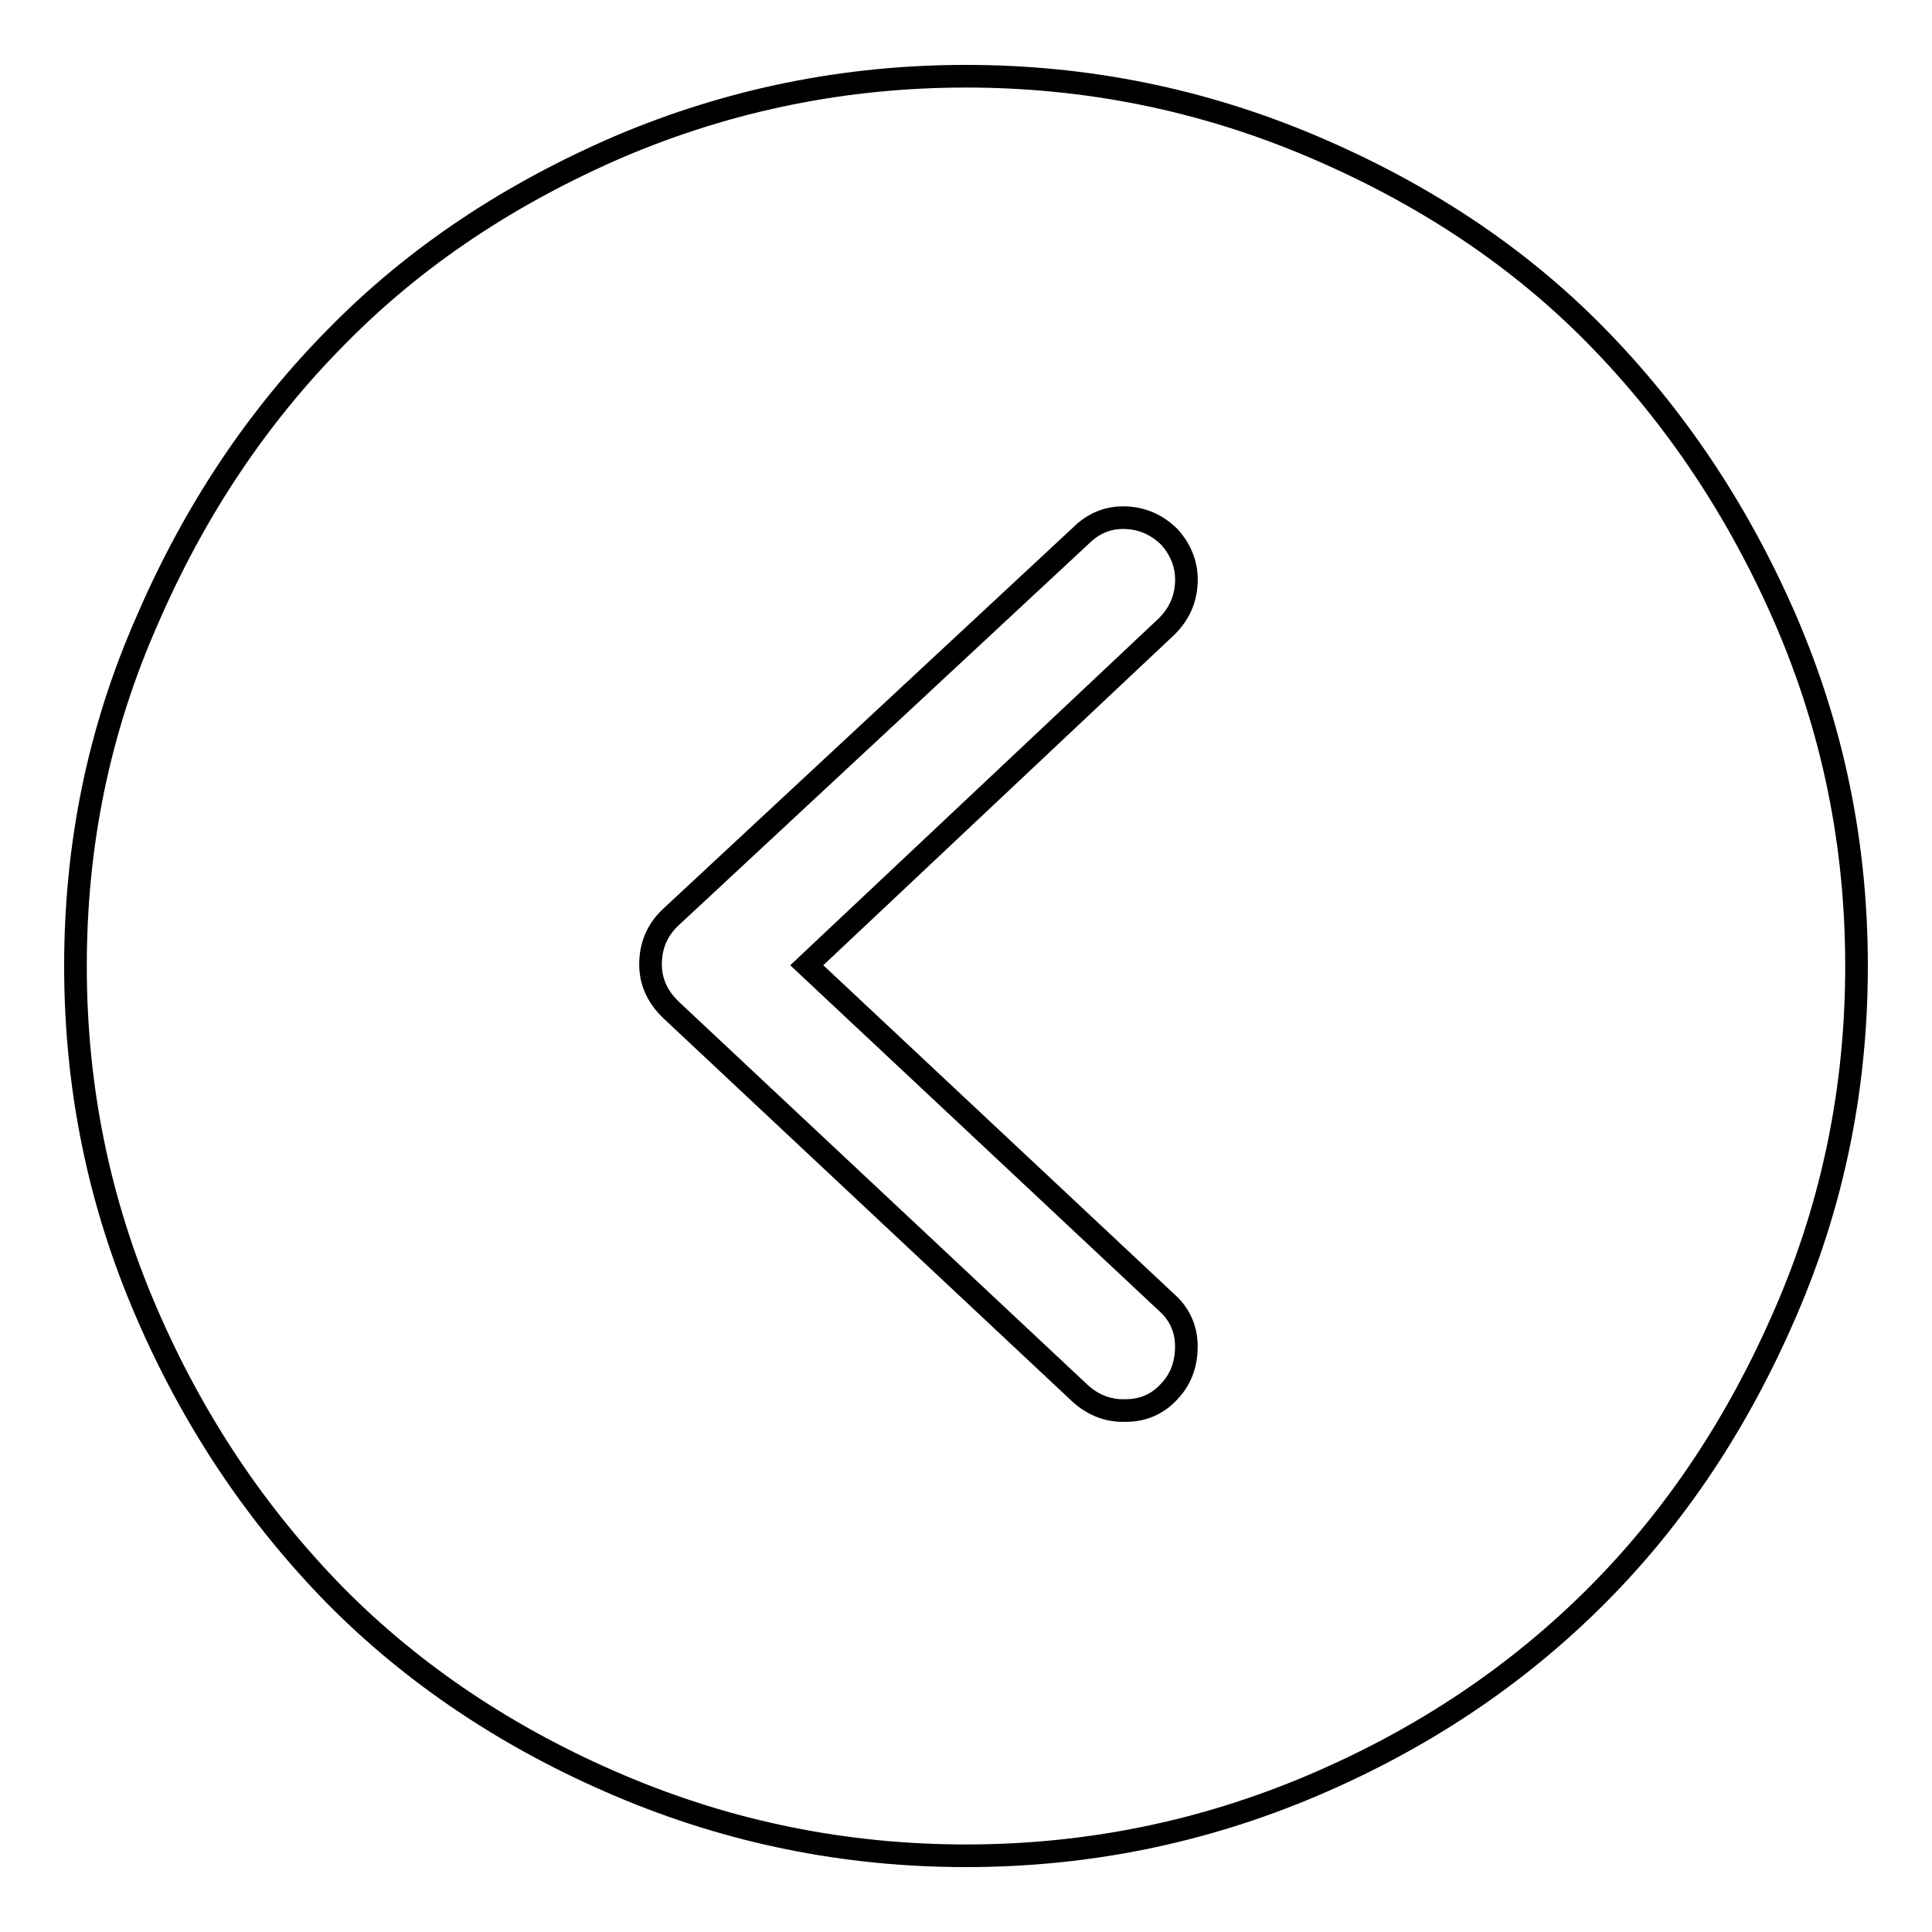
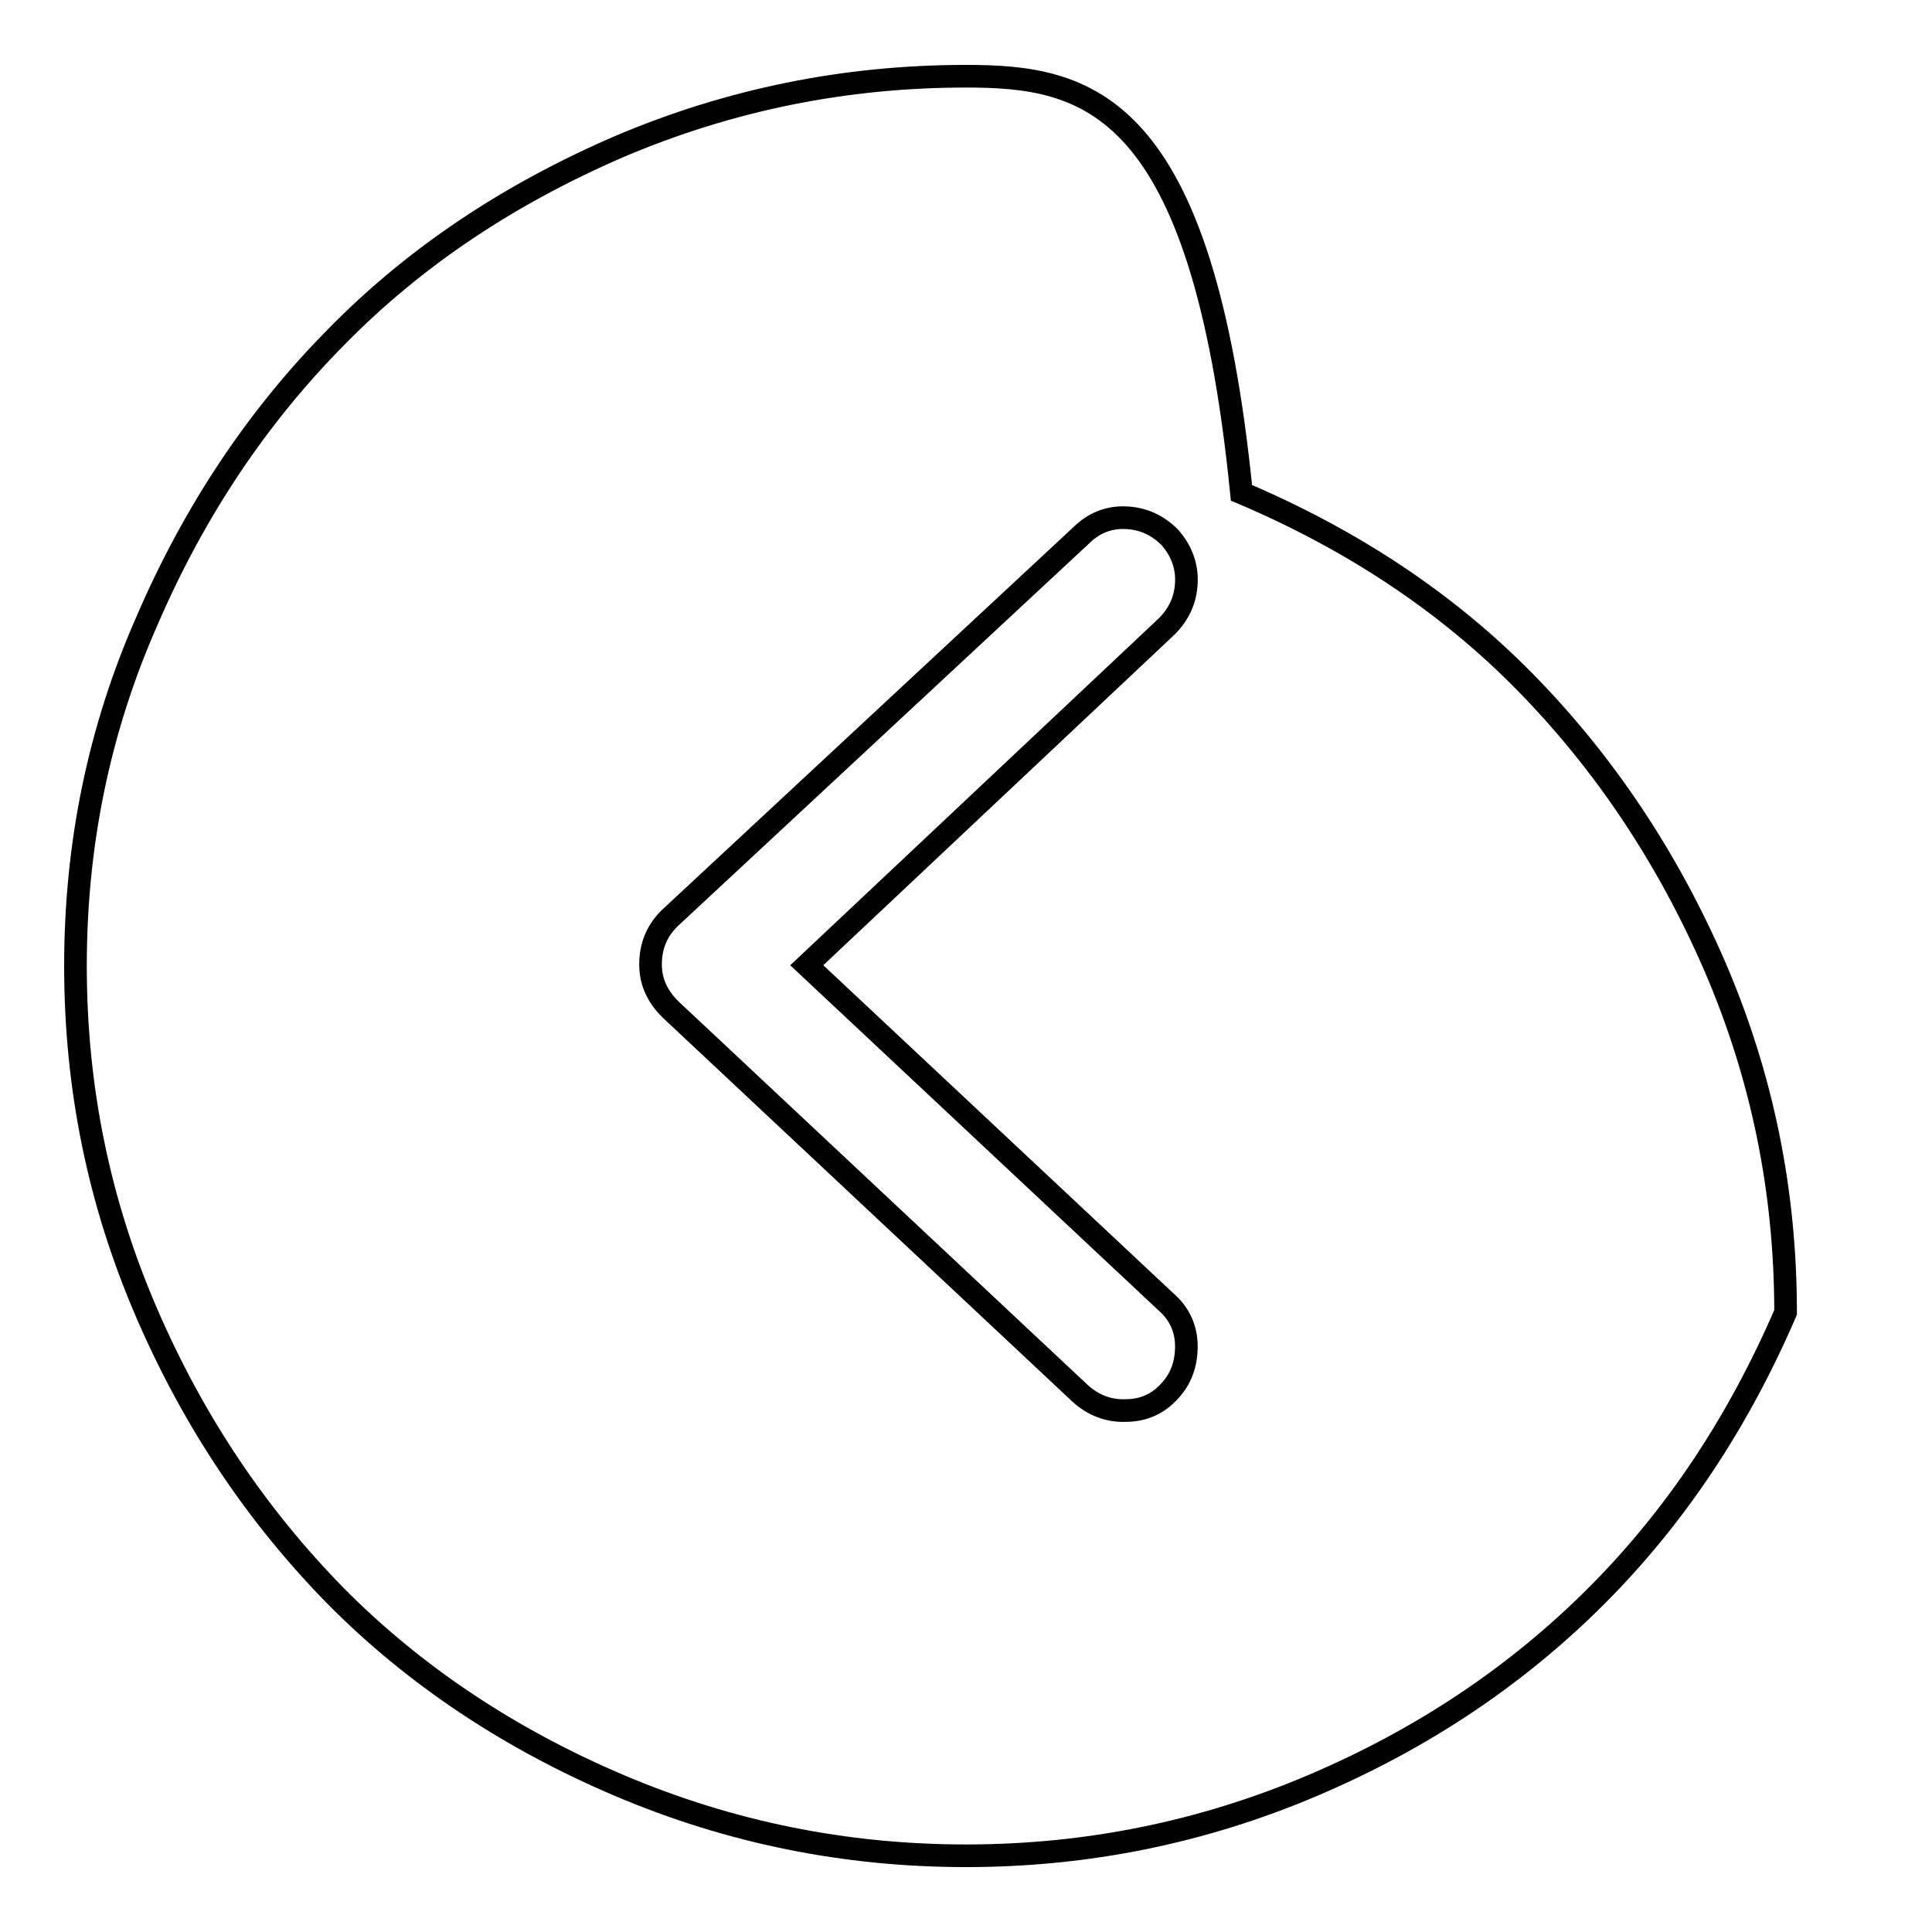
<svg xmlns="http://www.w3.org/2000/svg" version="1.1" x="0px" y="0px" viewBox="0 0 256 256" enable-background="new 0 0 256 256" xml:space="preserve">
  <g>
-     <path stroke-width="3" fill-opacity="0" stroke="#000000" d="M128,10.1c-16,0-31.3,3.1-45.9,9.3C67.5,25.7,55,34,44.6,44.6c-10.4,10.5-18.8,23-25.1,37.6 C13.1,96.7,10,111.9,10,128c0,16.1,3.1,31.3,9.4,45.9s14.7,27,25.1,37.6c10.4,10.5,23,18.9,37.6,25.1s29.9,9.3,45.9,9.3 s31.3-3.1,45.9-9.3c14.6-6.2,27.1-14.6,37.6-25.1s18.8-23,25.1-37.6c6.3-14.5,9.4-29.8,9.4-45.9c0-16.1-3.1-31.3-9.4-45.9 c-6.3-14.5-14.7-27-25.1-37.6s-23-18.9-37.6-25.1C159.3,13.2,144,10.1,128,10.1z M155,184.3c-1.5,1.7-3.5,2.6-5.8,2.6 c-2.3,0.1-4.3-0.7-6-2.2L89,133.9c-1.8-1.7-2.8-3.7-2.8-6.1c0-2.4,0.8-4.4,2.5-6.1L143.2,71c1.7-1.7,3.7-2.5,6-2.4 c2.3,0.1,4.2,1,5.8,2.6c1.5,1.7,2.3,3.7,2.2,6c-0.1,2.3-1,4.2-2.6,5.8l-47.7,44.9l47.7,44.7c1.7,1.5,2.6,3.5,2.6,5.8 S156.5,182.7,155,184.3L155,184.3z" />
+     <path stroke-width="3" fill-opacity="0" stroke="#000000" d="M128,10.1c-16,0-31.3,3.1-45.9,9.3C67.5,25.7,55,34,44.6,44.6c-10.4,10.5-18.8,23-25.1,37.6 C13.1,96.7,10,111.9,10,128c0,16.1,3.1,31.3,9.4,45.9s14.7,27,25.1,37.6c10.4,10.5,23,18.9,37.6,25.1s29.9,9.3,45.9,9.3 s31.3-3.1,45.9-9.3c14.6-6.2,27.1-14.6,37.6-25.1s18.8-23,25.1-37.6c0-16.1-3.1-31.3-9.4-45.9 c-6.3-14.5-14.7-27-25.1-37.6s-23-18.9-37.6-25.1C159.3,13.2,144,10.1,128,10.1z M155,184.3c-1.5,1.7-3.5,2.6-5.8,2.6 c-2.3,0.1-4.3-0.7-6-2.2L89,133.9c-1.8-1.7-2.8-3.7-2.8-6.1c0-2.4,0.8-4.4,2.5-6.1L143.2,71c1.7-1.7,3.7-2.5,6-2.4 c2.3,0.1,4.2,1,5.8,2.6c1.5,1.7,2.3,3.7,2.2,6c-0.1,2.3-1,4.2-2.6,5.8l-47.7,44.9l47.7,44.7c1.7,1.5,2.6,3.5,2.6,5.8 S156.5,182.7,155,184.3L155,184.3z" />
  </g>
</svg>